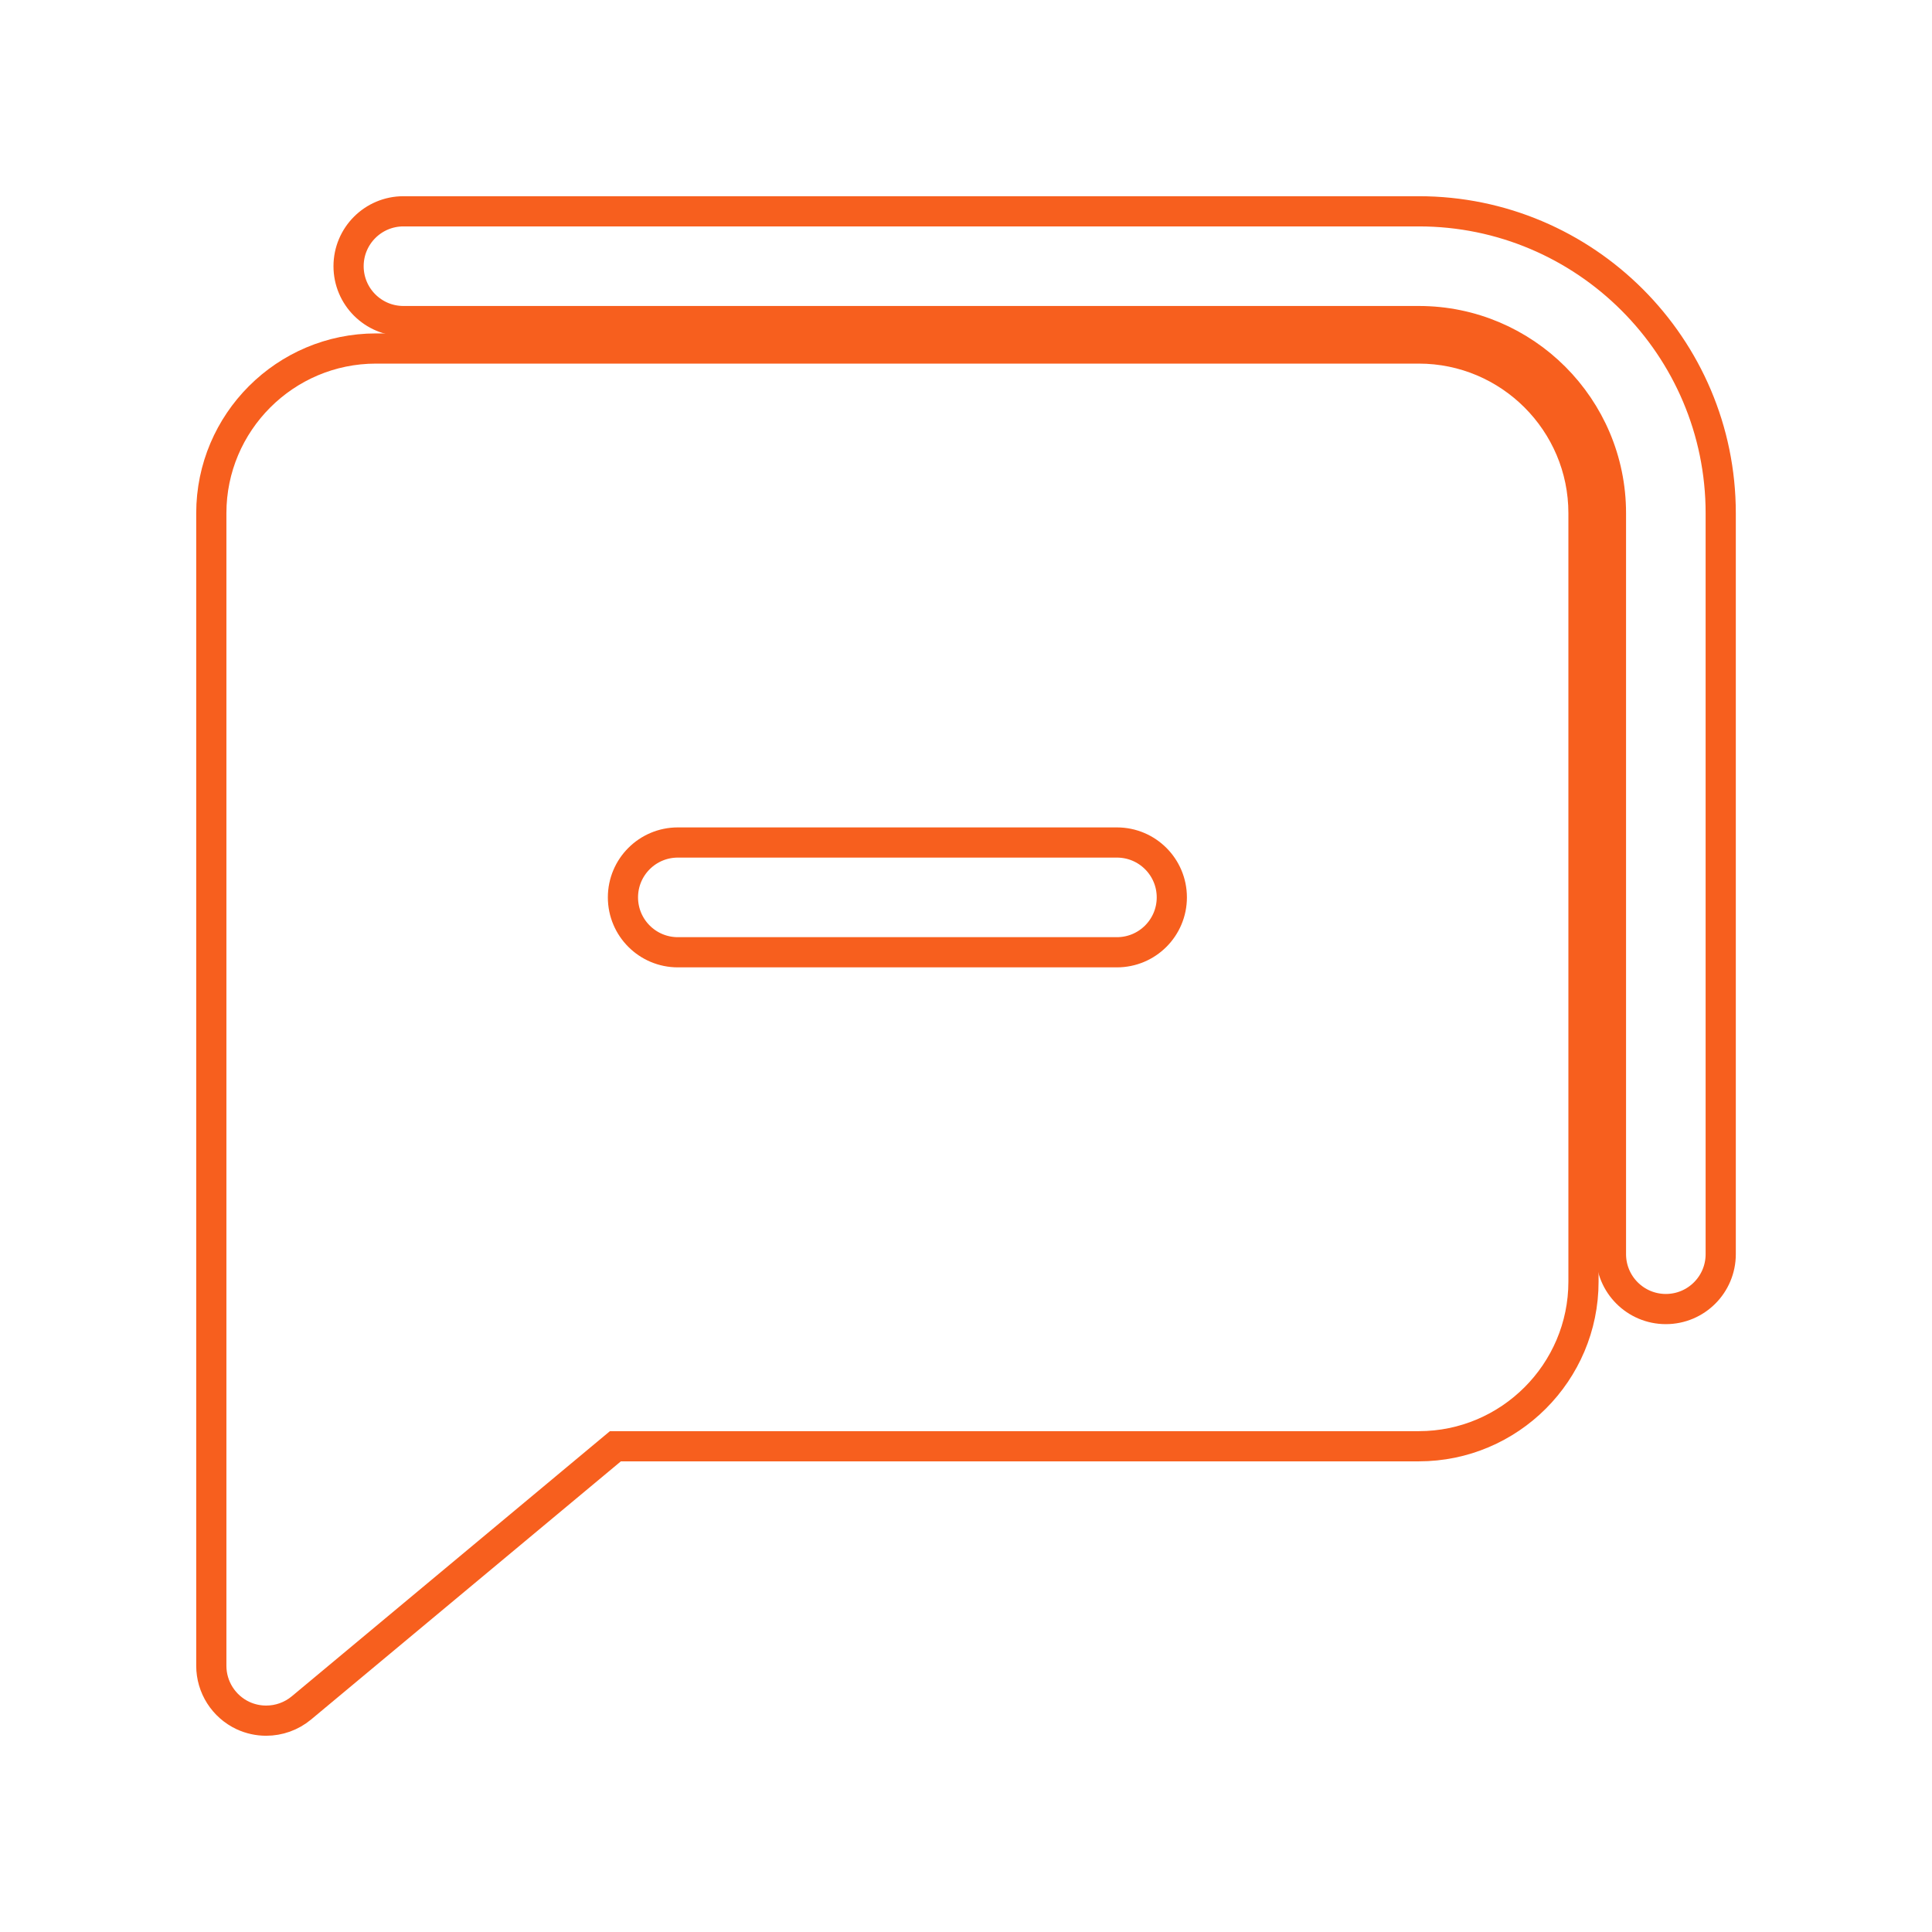
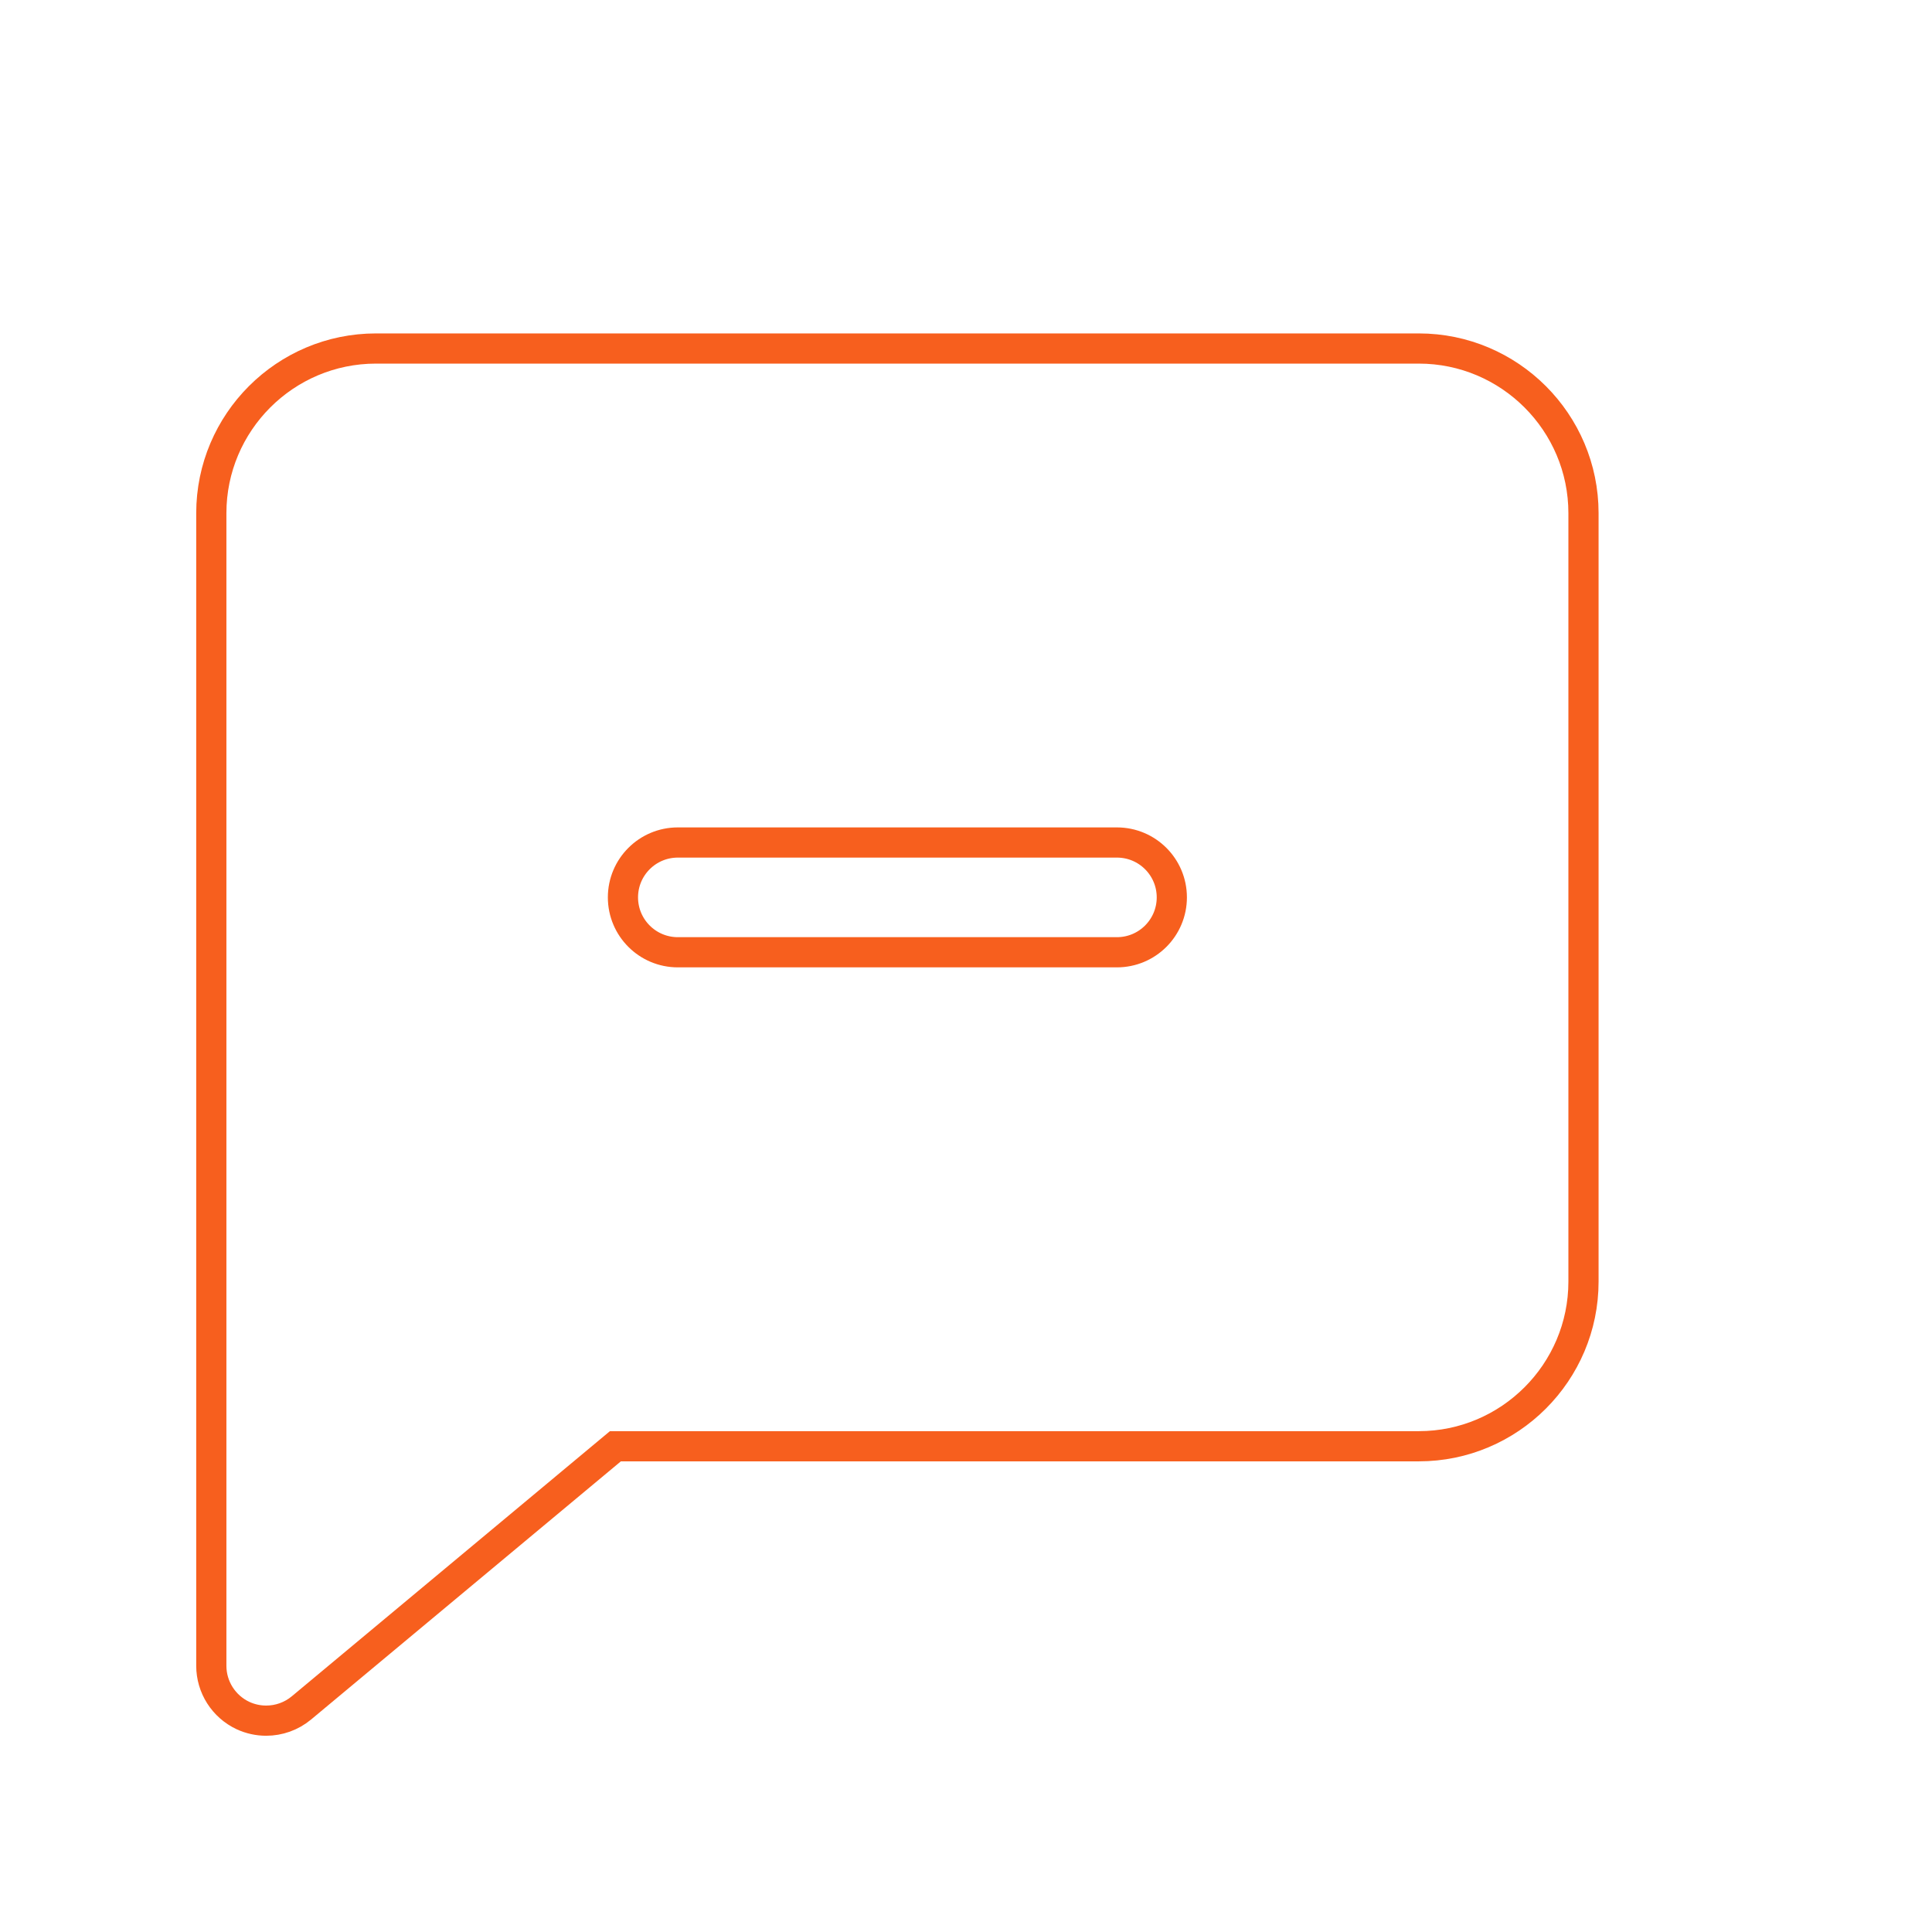
<svg xmlns="http://www.w3.org/2000/svg" width="64" height="64" viewBox="0 0 64 64" fill="none">
-   <path d="M47.001 7H13.365C12.36 7 11.547 7.815 11.547 8.818C11.547 9.822 12.36 10.636 13.365 10.636H47.001C50.511 10.636 53.365 13.491 53.365 17V41.545C53.365 42.549 54.178 43.364 55.183 43.364C56.189 43.364 57.001 42.549 57.001 41.545V17C57.001 11.486 52.514 7 47.001 7Z" stroke="#F75F1E" />
  <path d="M8.047 56.829C8.293 56.943 8.555 56.999 8.818 56.999C9.235 56.999 9.649 56.856 9.984 56.578L20.386 47.909H47C50.007 47.909 52.455 45.461 52.455 42.454V17C52.455 13.992 50.007 11.545 47 11.545H12.454C9.447 11.545 7 13.992 7 17V55.181C7 55.887 7.409 56.529 8.047 56.829ZM22.454 27.909H37C38.005 27.909 38.818 28.723 38.818 29.727C38.818 30.73 38.005 31.545 37 31.545H22.454C21.449 31.545 20.636 30.73 20.636 29.727C20.636 28.723 21.449 27.909 22.454 27.909Z" stroke="#F75F1E" />
</svg>